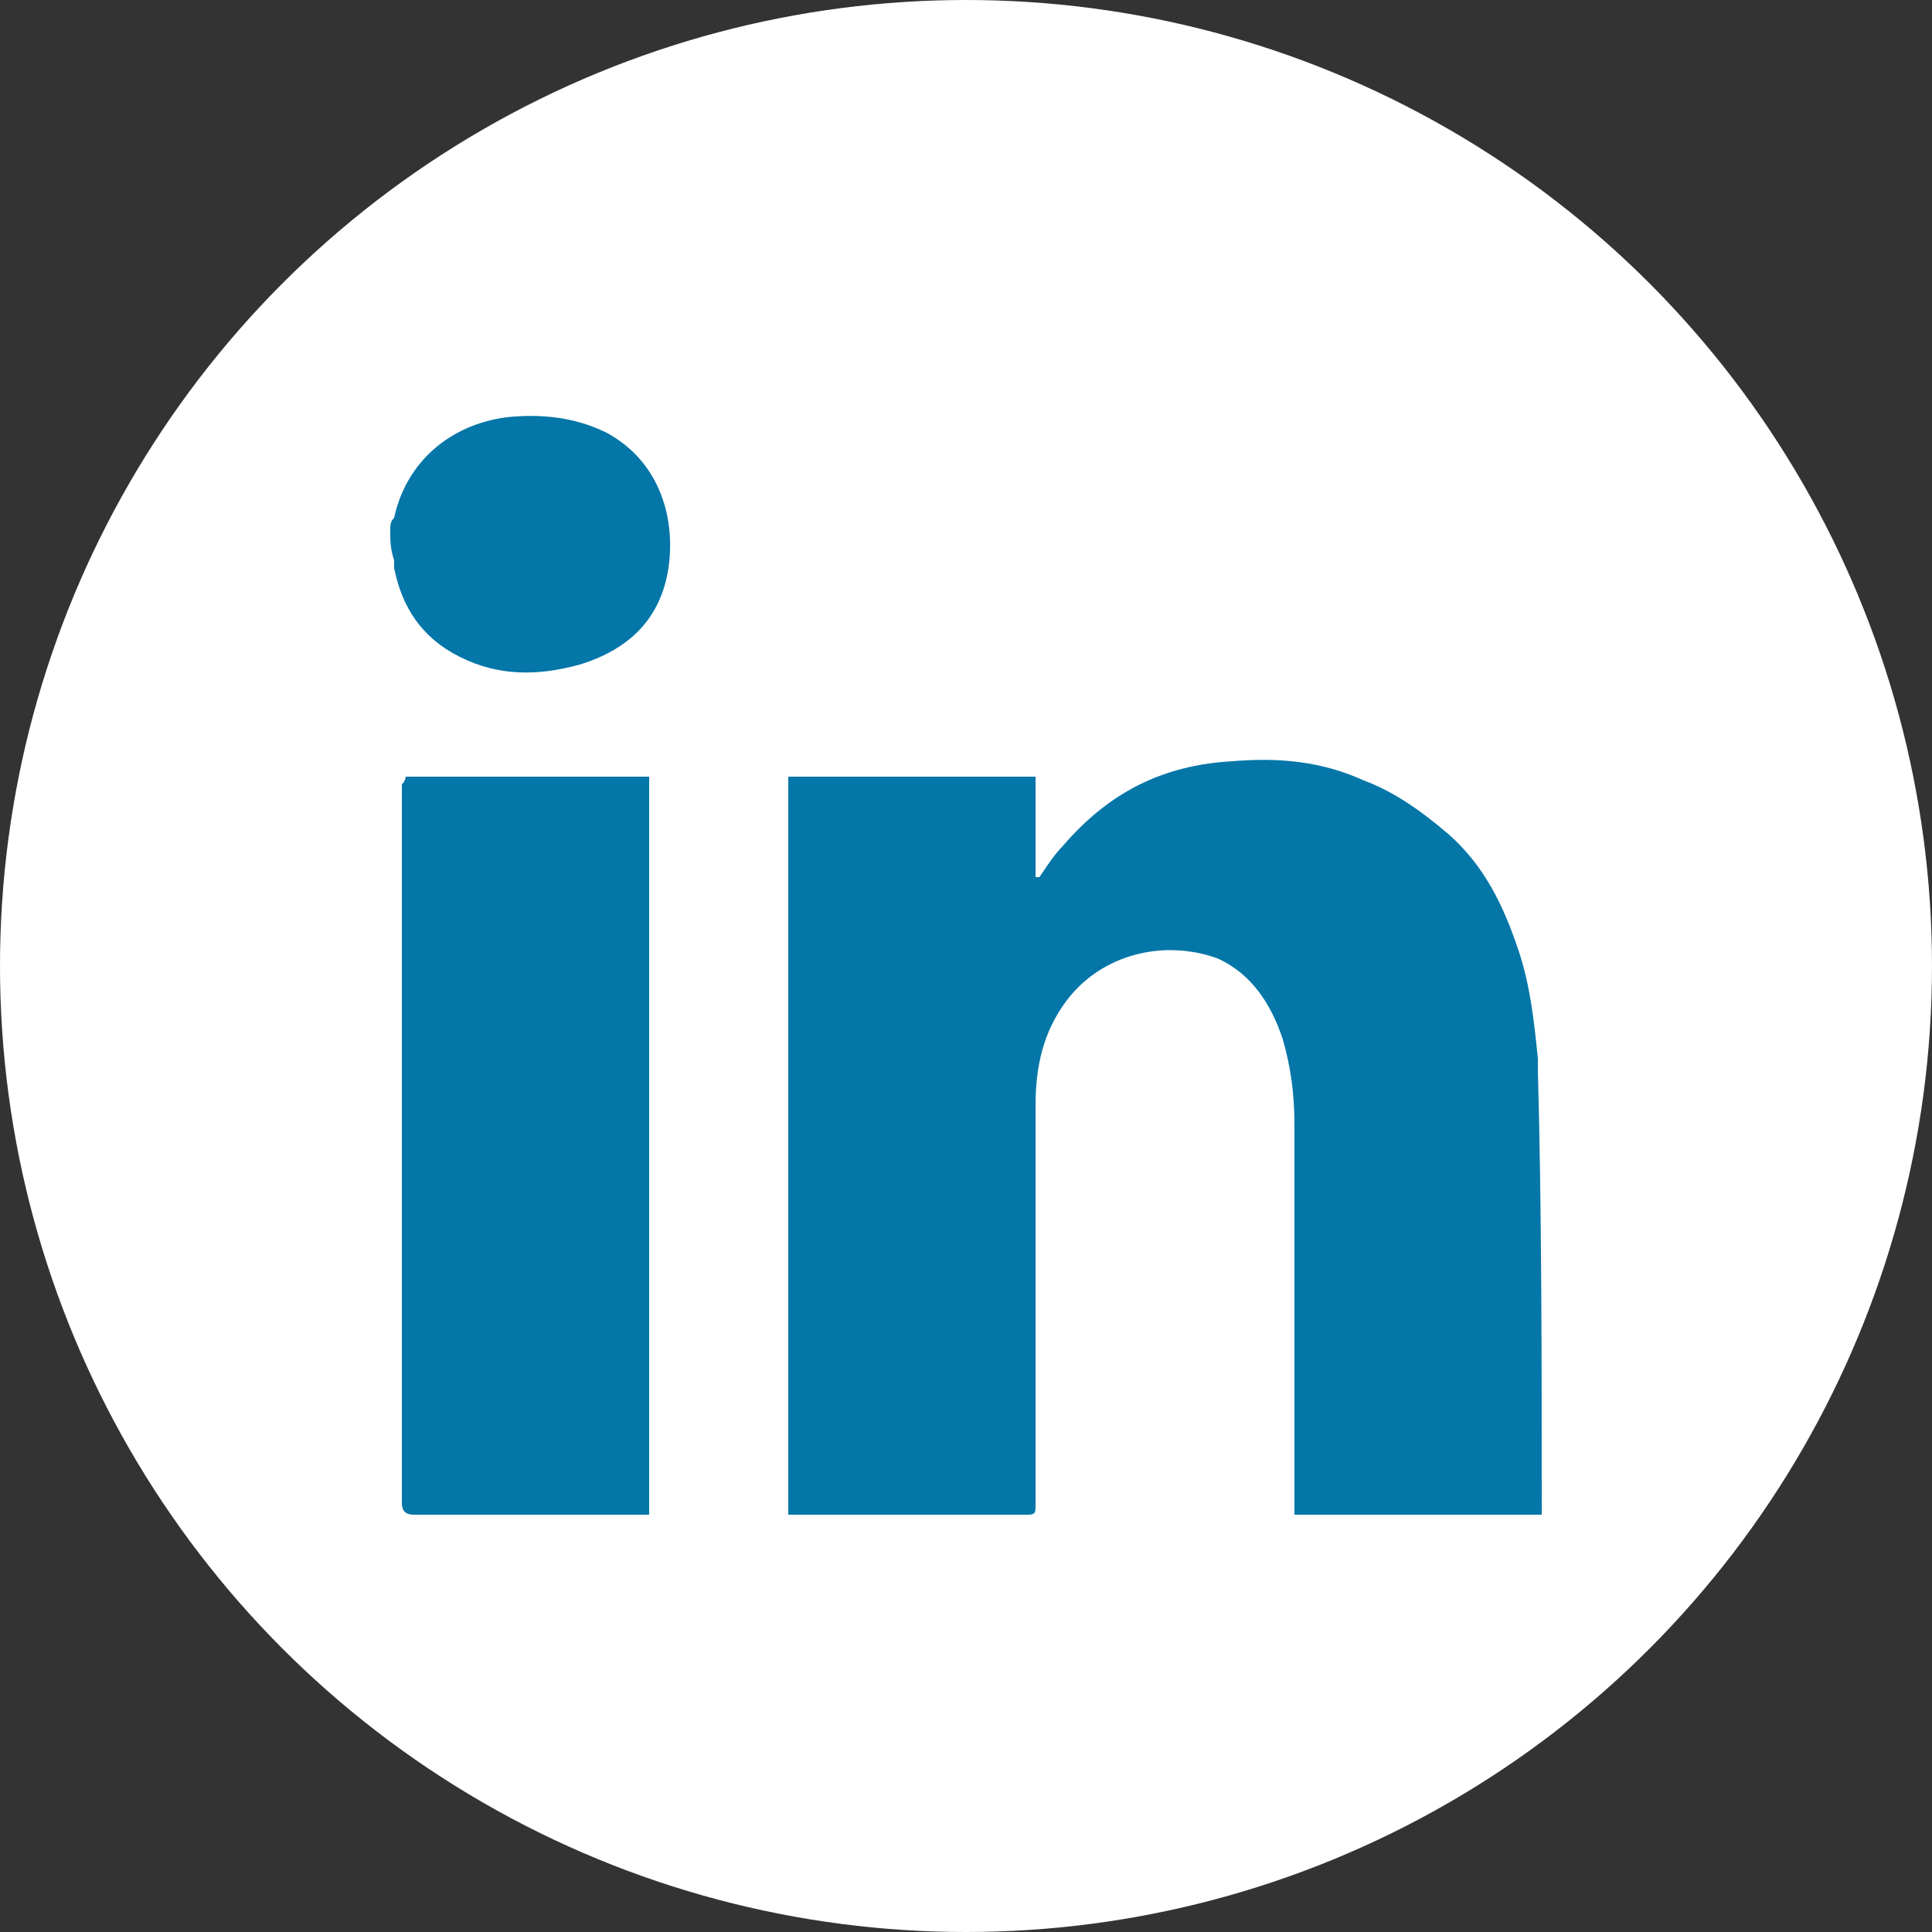
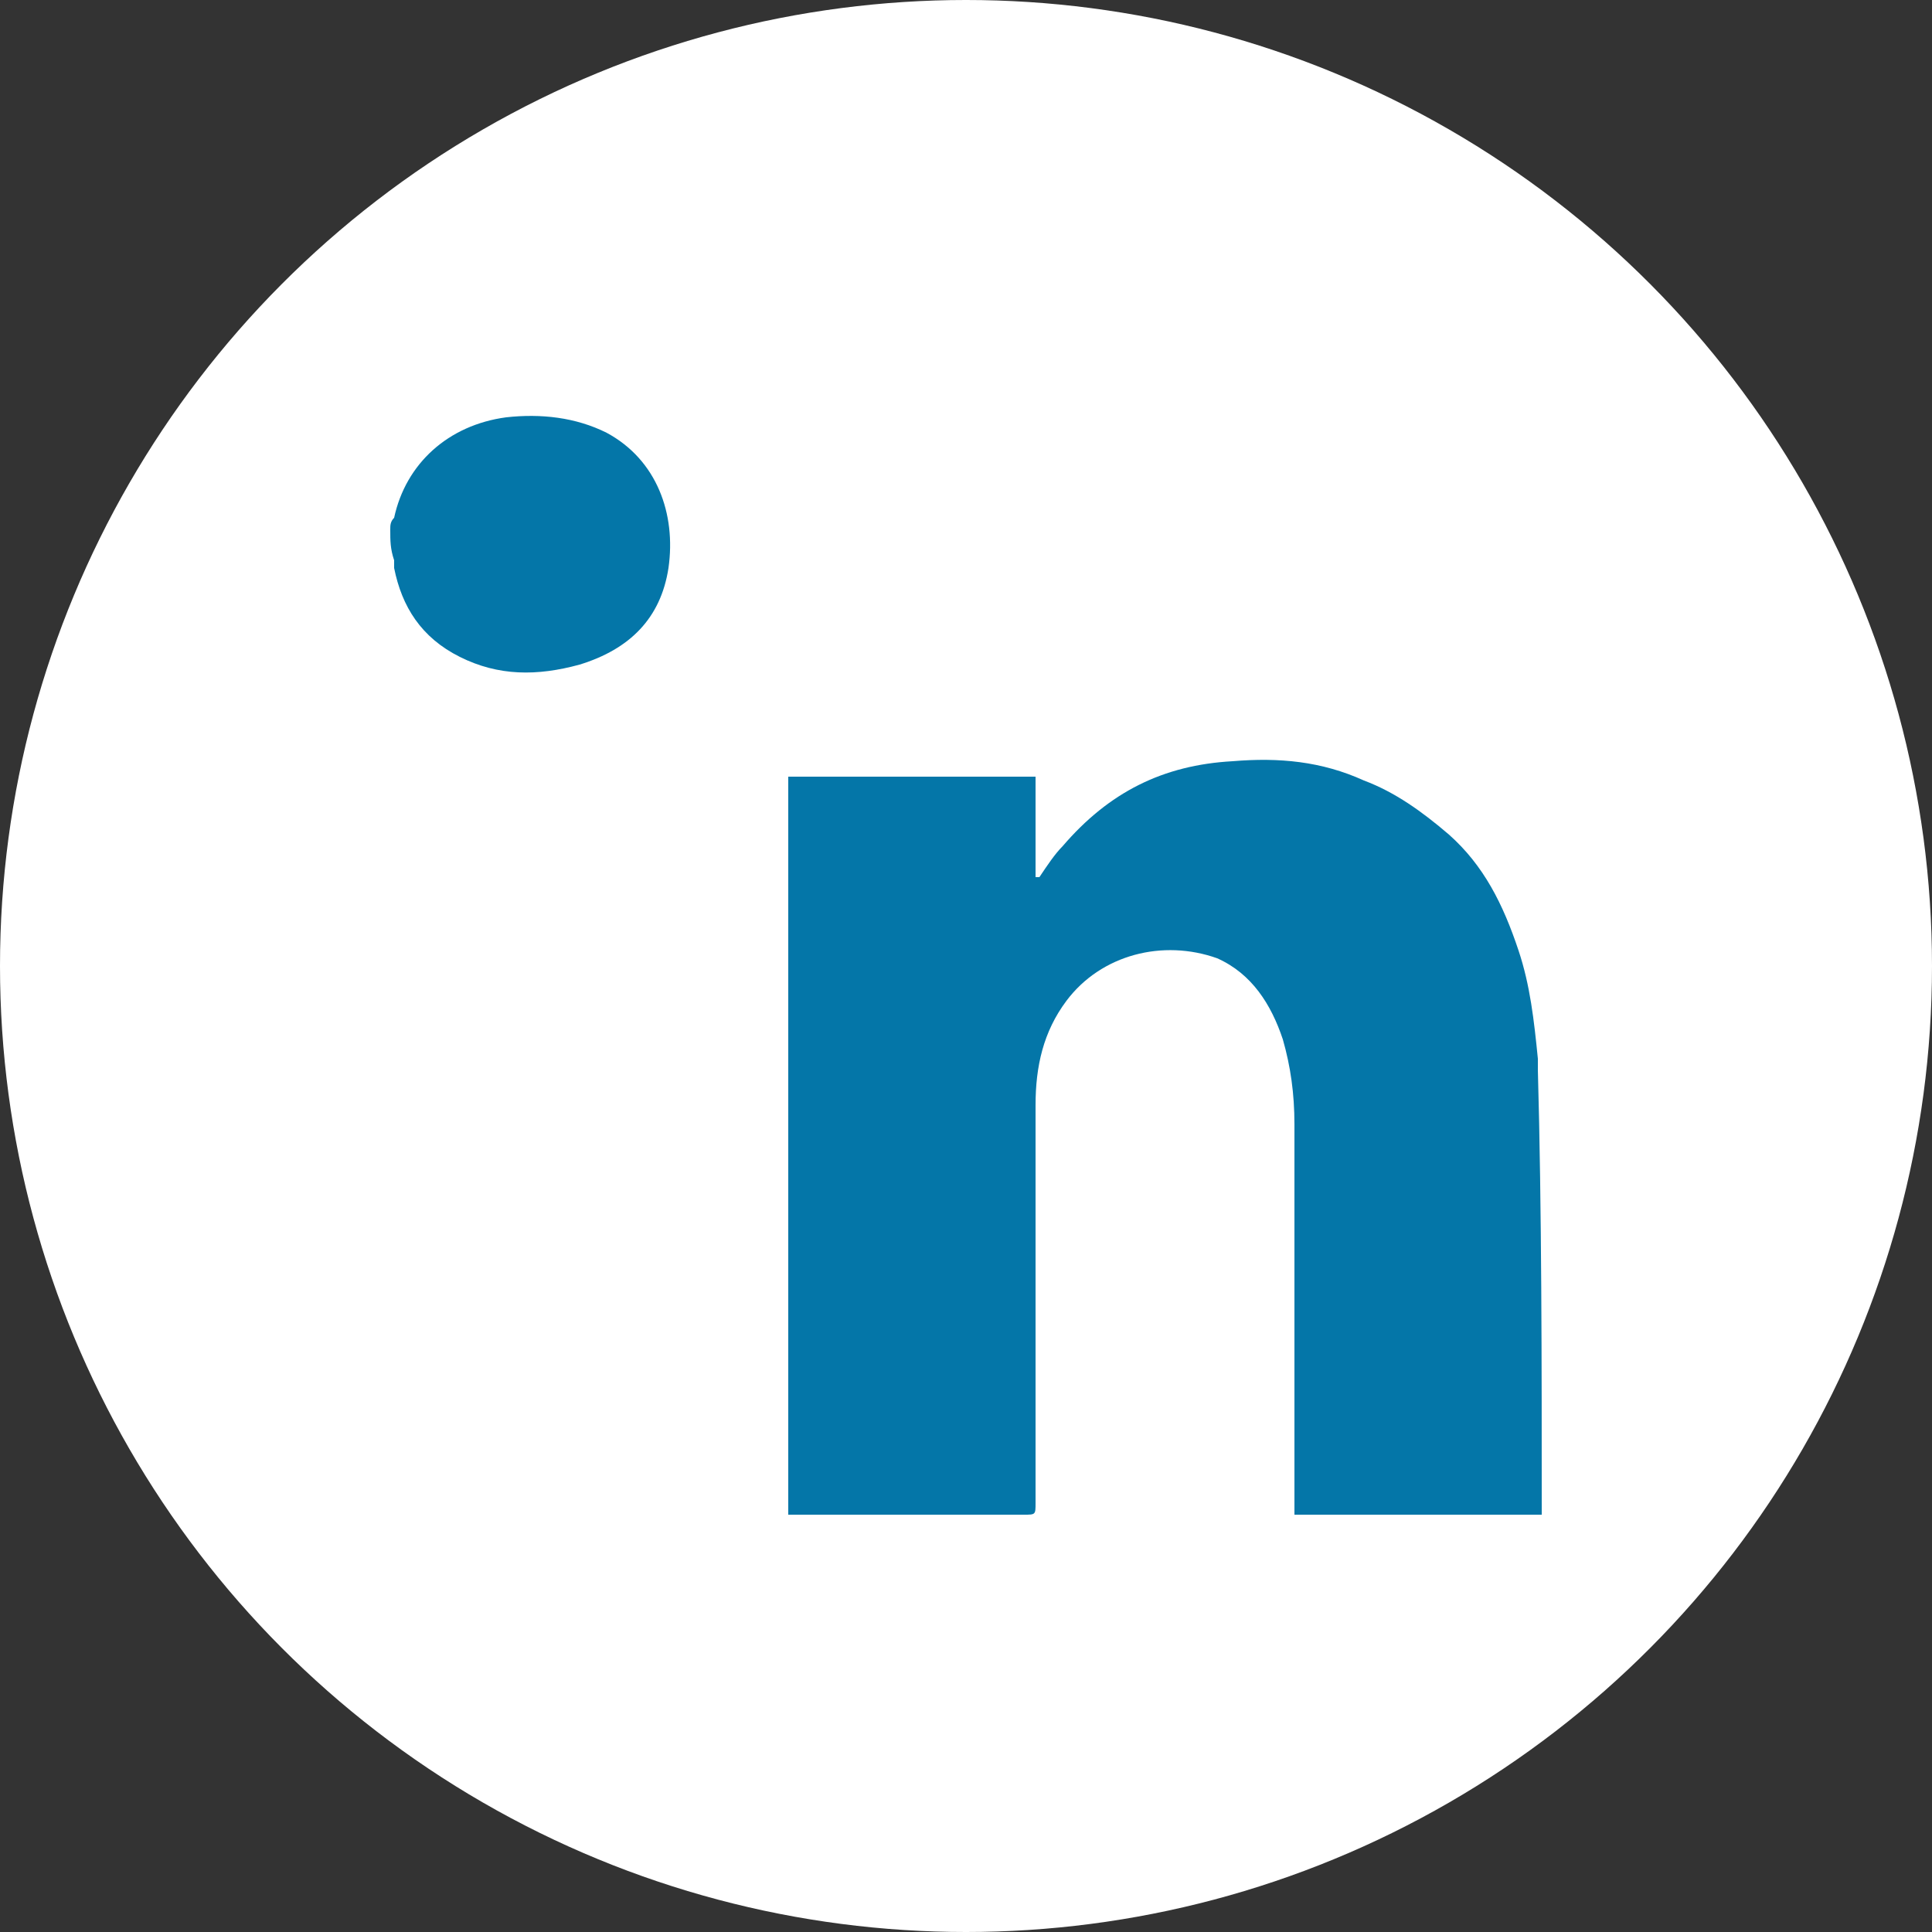
<svg xmlns="http://www.w3.org/2000/svg" version="1.1" id="Layer_1" x="0px" y="0px" viewBox="0 0 50 50" style="enable-background:new 0 0 50 50;" xml:space="preserve">
  <rect x="0" y="0" width="50" height="50" fill="#333333" stroke="none" />
  <style type="text/css">
	.st0{fill:#F1F2F2;}
	.st1{clip-path:url(#SVGID_2_);}
	.st2{fill:#D1D3D4;}
	.st3{fill:#007DB6;}
	.st4{fill:#E6E7E8;}
	.st5{fill:url(#SVGID_5_);}
	.st6{fill:#F57F29;}
	.st7{fill:none;stroke:#FFFFFF;stroke-width:0.298;stroke-miterlimit:10;}
	.st8{opacity:0.8;fill:#2785B6;}
	.st9{fill:#FFFFFF;}
	.st10{fill:url(#SVGID_6_);}
	.st11{opacity:0.3;clip-path:url(#SVGID_8_);}
	.st12{fill:none;stroke:#A7A9AC;stroke-width:0.464;stroke-miterlimit:10;}
	.st13{clip-path:url(#SVGID_10_);}
	.st14{clip-path:url(#SVGID_12_);}
	.st15{opacity:0.8;fill:#0476A8;}
	.st16{opacity:0.8;fill:#FFFFFF;}
	.st17{fill:none;stroke:#58595B;stroke-width:0.299;stroke-miterlimit:10;}
	.st18{fill:#808285;}
	.st19{fill:#58595B;}
	.st20{opacity:0.7;fill:#82C341;}
	.st21{opacity:0.7;fill:#F57F29;}
	.st22{fill:#82C341;}
	.st23{opacity:0.7;fill:#007DB6;}
	.st24{fill:url(#SVGID_23_);}
	.st25{fill:url(#SVGID_26_);}
	.st26{fill:none;stroke:#FFFFFF;stroke-width:0.285;stroke-miterlimit:10;}
	.st27{fill:none;stroke:#A7A9AC;stroke-width:0.417;stroke-miterlimit:10;}
	.st28{fill:url(#SVGID_29_);}
	.st29{fill:#84BD41;stroke:#054972;stroke-width:0.448;stroke-miterlimit:10;}
	.st30{fill:#FFFFFF;stroke:#054972;stroke-width:0.448;stroke-miterlimit:10;}
	.st31{fill:#FFFFFF;stroke:#054972;stroke-width:0.478;stroke-miterlimit:10;}
	.st32{fill:none;stroke:#054972;stroke-width:0.478;stroke-miterlimit:10;}
	.st33{fill:#00A2C5;}
	.st34{opacity:0.12;}
	.st35{fill:none;stroke:#054972;stroke-width:0.448;stroke-miterlimit:10;}
	.st36{fill:#00A2C5;stroke:#054972;stroke-width:0.448;stroke-miterlimit:10;}
	.st37{fill:#054972;}
	.st38{fill:none;stroke:#58595B;stroke-width:0.344;stroke-miterlimit:10;}
	.st39{clip-path:url(#SVGID_31_);fill:#D1D3D4;}
	.st40{fill:url(#SVGID_32_);}
	.st41{fill:none;stroke:#C6E1A6;stroke-width:0.259;stroke-miterlimit:10;}
	.st42{clip-path:url(#SVGID_34_);}
	.st43{opacity:0.3;clip-path:url(#SVGID_36_);}
	.st44{opacity:0.7;}
	.st45{opacity:0.7;fill:#BCBEC0;}
	.st46{fill:#BCBEC0;}
	.st47{fill:none;stroke:#A7A9AC;stroke-width:0.527;stroke-miterlimit:10;}
	.st48{fill:url(#SVGID_37_);}
	.st49{fill:#F3D03E;}
	.st50{fill:none;stroke:#E77724;stroke-width:0.854;stroke-miterlimit:10;}
	.st51{fill-rule:evenodd;clip-rule:evenodd;fill:#A6A5A5;}
	.st52{fill:none;stroke:#FFFFFF;stroke-width:0.272;stroke-linejoin:round;stroke-miterlimit:10;}
	.st53{fill:#0476A8;}
	.st54{fill:#FFFFFF;stroke:#054972;stroke-width:0.395;stroke-miterlimit:10;}
	.st55{fill:none;stroke:#054972;stroke-width:0.395;stroke-miterlimit:10;}
	.st56{fill:#4896BF;}
	.st57{opacity:0.1;fill:#00A2C5;}
	.st58{opacity:0.12;fill:#00A2C5;}
	.st59{fill:#00A2C5;stroke:#054972;stroke-width:0.395;stroke-miterlimit:10;}
	.st60{fill:none;stroke:#A8A9AC;stroke-width:0.634;stroke-miterlimit:10;}
	.st61{fill:none;stroke:#808286;stroke-width:0.285;stroke-miterlimit:10;}
	.st62{fill:none;stroke:#D2D3D4;stroke-width:0.5;stroke-miterlimit:10;}
	.st63{fill:url(#SVGID_40_);}
	.st64{fill:none;stroke:#054972;stroke-width:0.53;stroke-miterlimit:10;}
	.st65{fill:#FFFFFF;stroke:#054972;stroke-width:0.53;stroke-miterlimit:10;}
	.st66{fill:#00A2C5;stroke:#054972;stroke-width:0.53;stroke-miterlimit:10;}
	.st67{fill:#00A2C5;stroke:#054972;stroke-width:0.577;stroke-miterlimit:10;}
	.st68{fill:#E77724;stroke:#054972;stroke-width:0.577;stroke-miterlimit:10;}
	.st69{fill:none;stroke:#054972;stroke-width:0.577;stroke-miterlimit:10;}
	.st70{fill:#FFFFFF;stroke:#054972;stroke-width:0.543;stroke-miterlimit:10;}
	.st71{fill:#E77724;}
	.st72{fill:none;stroke:#054972;stroke-width:0.543;stroke-miterlimit:10;}
	.st73{fill:#84BD41;}
	.st74{fill:#FFFFFF;stroke:#054972;stroke-width:0.553;stroke-miterlimit:10;}
	.st75{fill:#84BD41;stroke:#054972;stroke-width:0.553;stroke-miterlimit:10;}
	.st76{fill:none;stroke:#054972;stroke-width:0.553;stroke-miterlimit:10;}
	.st77{fill:#00A2C5;stroke:#054972;stroke-width:0.553;stroke-miterlimit:10;}
	.st78{fill:none;stroke:#054972;stroke-width:0.566;stroke-miterlimit:10;}
	.st79{fill:#FFFFFF;stroke:#054972;stroke-width:0.566;stroke-miterlimit:10;}
	.st80{fill:#00A2C5;stroke:#054972;stroke-width:0.566;stroke-miterlimit:10;}
	.st81{clip-path:url(#SVGID_42_);fill:#D1D3D4;}
	.st82{fill:url(#SVGID_43_);}
	.st83{clip-path:url(#SVGID_45_);}
	.st84{opacity:0.3;clip-path:url(#SVGID_47_);}
	.st85{fill:url(#SVGID_48_);}
	.st86{clip-path:url(#SVGID_52_);fill:#D1D3D4;}
	.st87{fill:url(#SVGID_53_);}
	.st88{clip-path:url(#SVGID_55_);}
	.st89{opacity:0.3;clip-path:url(#SVGID_57_);}
	.st90{fill:url(#SVGID_58_);}
	.st91{clip-path:url(#SVGID_62_);fill:#D1D3D4;}
	.st92{fill:url(#SVGID_63_);}
	.st93{clip-path:url(#SVGID_65_);}
	.st94{opacity:0.3;clip-path:url(#SVGID_67_);}
	.st95{fill:url(#SVGID_68_);}
	.st96{clip-path:url(#SVGID_72_);fill:#D1D3D4;}
	.st97{fill:url(#SVGID_73_);}
	.st98{clip-path:url(#SVGID_75_);}
	.st99{opacity:0.3;clip-path:url(#SVGID_77_);}
	.st100{fill:url(#SVGID_78_);}
	.st101{clip-path:url(#SVGID_80_);fill:#D1D3D4;}
	.st102{fill:url(#SVGID_81_);}
	.st103{clip-path:url(#SVGID_83_);}
	.st104{opacity:0.3;clip-path:url(#SVGID_85_);}
	.st105{fill:url(#SVGID_86_);}
	.st106{clip-path:url(#SVGID_90_);}
	.st107{opacity:0.3;}
	.st108{fill:url(#SVGID_91_);}
	.st109{opacity:0.3;clip-path:url(#SVGID_93_);}
	.st110{fill:none;stroke:#A7A9AC;stroke-width:0.533;stroke-miterlimit:10;}
</style>
  <g>
    <circle class="st9" cx="25" cy="25" r="25" />
    <g id="XjjoRR.tif_1_">
      <g>
        <path class="st53" d="M39.9,39.2c-2.1,0-4.2,0-6.4,0c0-0.1,0-0.2,0-0.3c0-3.3,0-6.5,0-9.8c0-0.8-0.1-1.5-0.3-2.2     c-0.3-0.9-0.8-1.7-1.7-2.1c-1.4-0.5-3-0.1-3.9,1.1c-0.6,0.8-0.8,1.7-0.8,2.7c0,3.4,0,6.8,0,10.3c0,0.3,0,0.3-0.3,0.3     c-1.9,0-3.8,0-5.8,0c-0.1,0-0.2,0-0.3,0c0-6.4,0-12.8,0-19.1c2.1,0,4.2,0,6.4,0c0,0.9,0,1.7,0,2.6c0,0,0,0,0.1,0     c0.2-0.3,0.4-0.6,0.6-0.8c1.2-1.4,2.6-2.1,4.4-2.2c1.2-0.1,2.3,0,3.4,0.5c0.8,0.3,1.5,0.8,2.2,1.4c0.9,0.8,1.4,1.8,1.8,3     c0.3,0.9,0.4,1.8,0.5,2.8c0,0.1,0,0.2,0,0.3C39.9,31.3,39.9,35.3,39.9,39.2z" />
        <path class="st53" d="M10.1,13.7c0-0.1,0-0.2,0.1-0.3c0.3-1.4,1.4-2.4,2.9-2.6c0.9-0.1,1.8,0,2.6,0.4c1.3,0.7,1.8,2.1,1.6,3.5     c-0.2,1.3-1,2.1-2.3,2.5c-1.1,0.3-2.1,0.3-3.1-0.2c-1-0.5-1.5-1.3-1.7-2.3c0-0.1,0-0.1,0-0.2C10.1,14.2,10.1,14,10.1,13.7z" />
-         <path class="st53" d="M10.5,20.1c2.1,0,4.2,0,6.3,0c0,6.4,0,12.7,0,19.1c-0.1,0-0.2,0-0.3,0c-1.9,0-3.9,0-5.8,0     c-0.2,0-0.3-0.1-0.3-0.3c0-6.2,0-12.4,0-18.6C10.5,20.2,10.5,20.1,10.5,20.1z" />
      </g>
    </g>
  </g>
</svg>